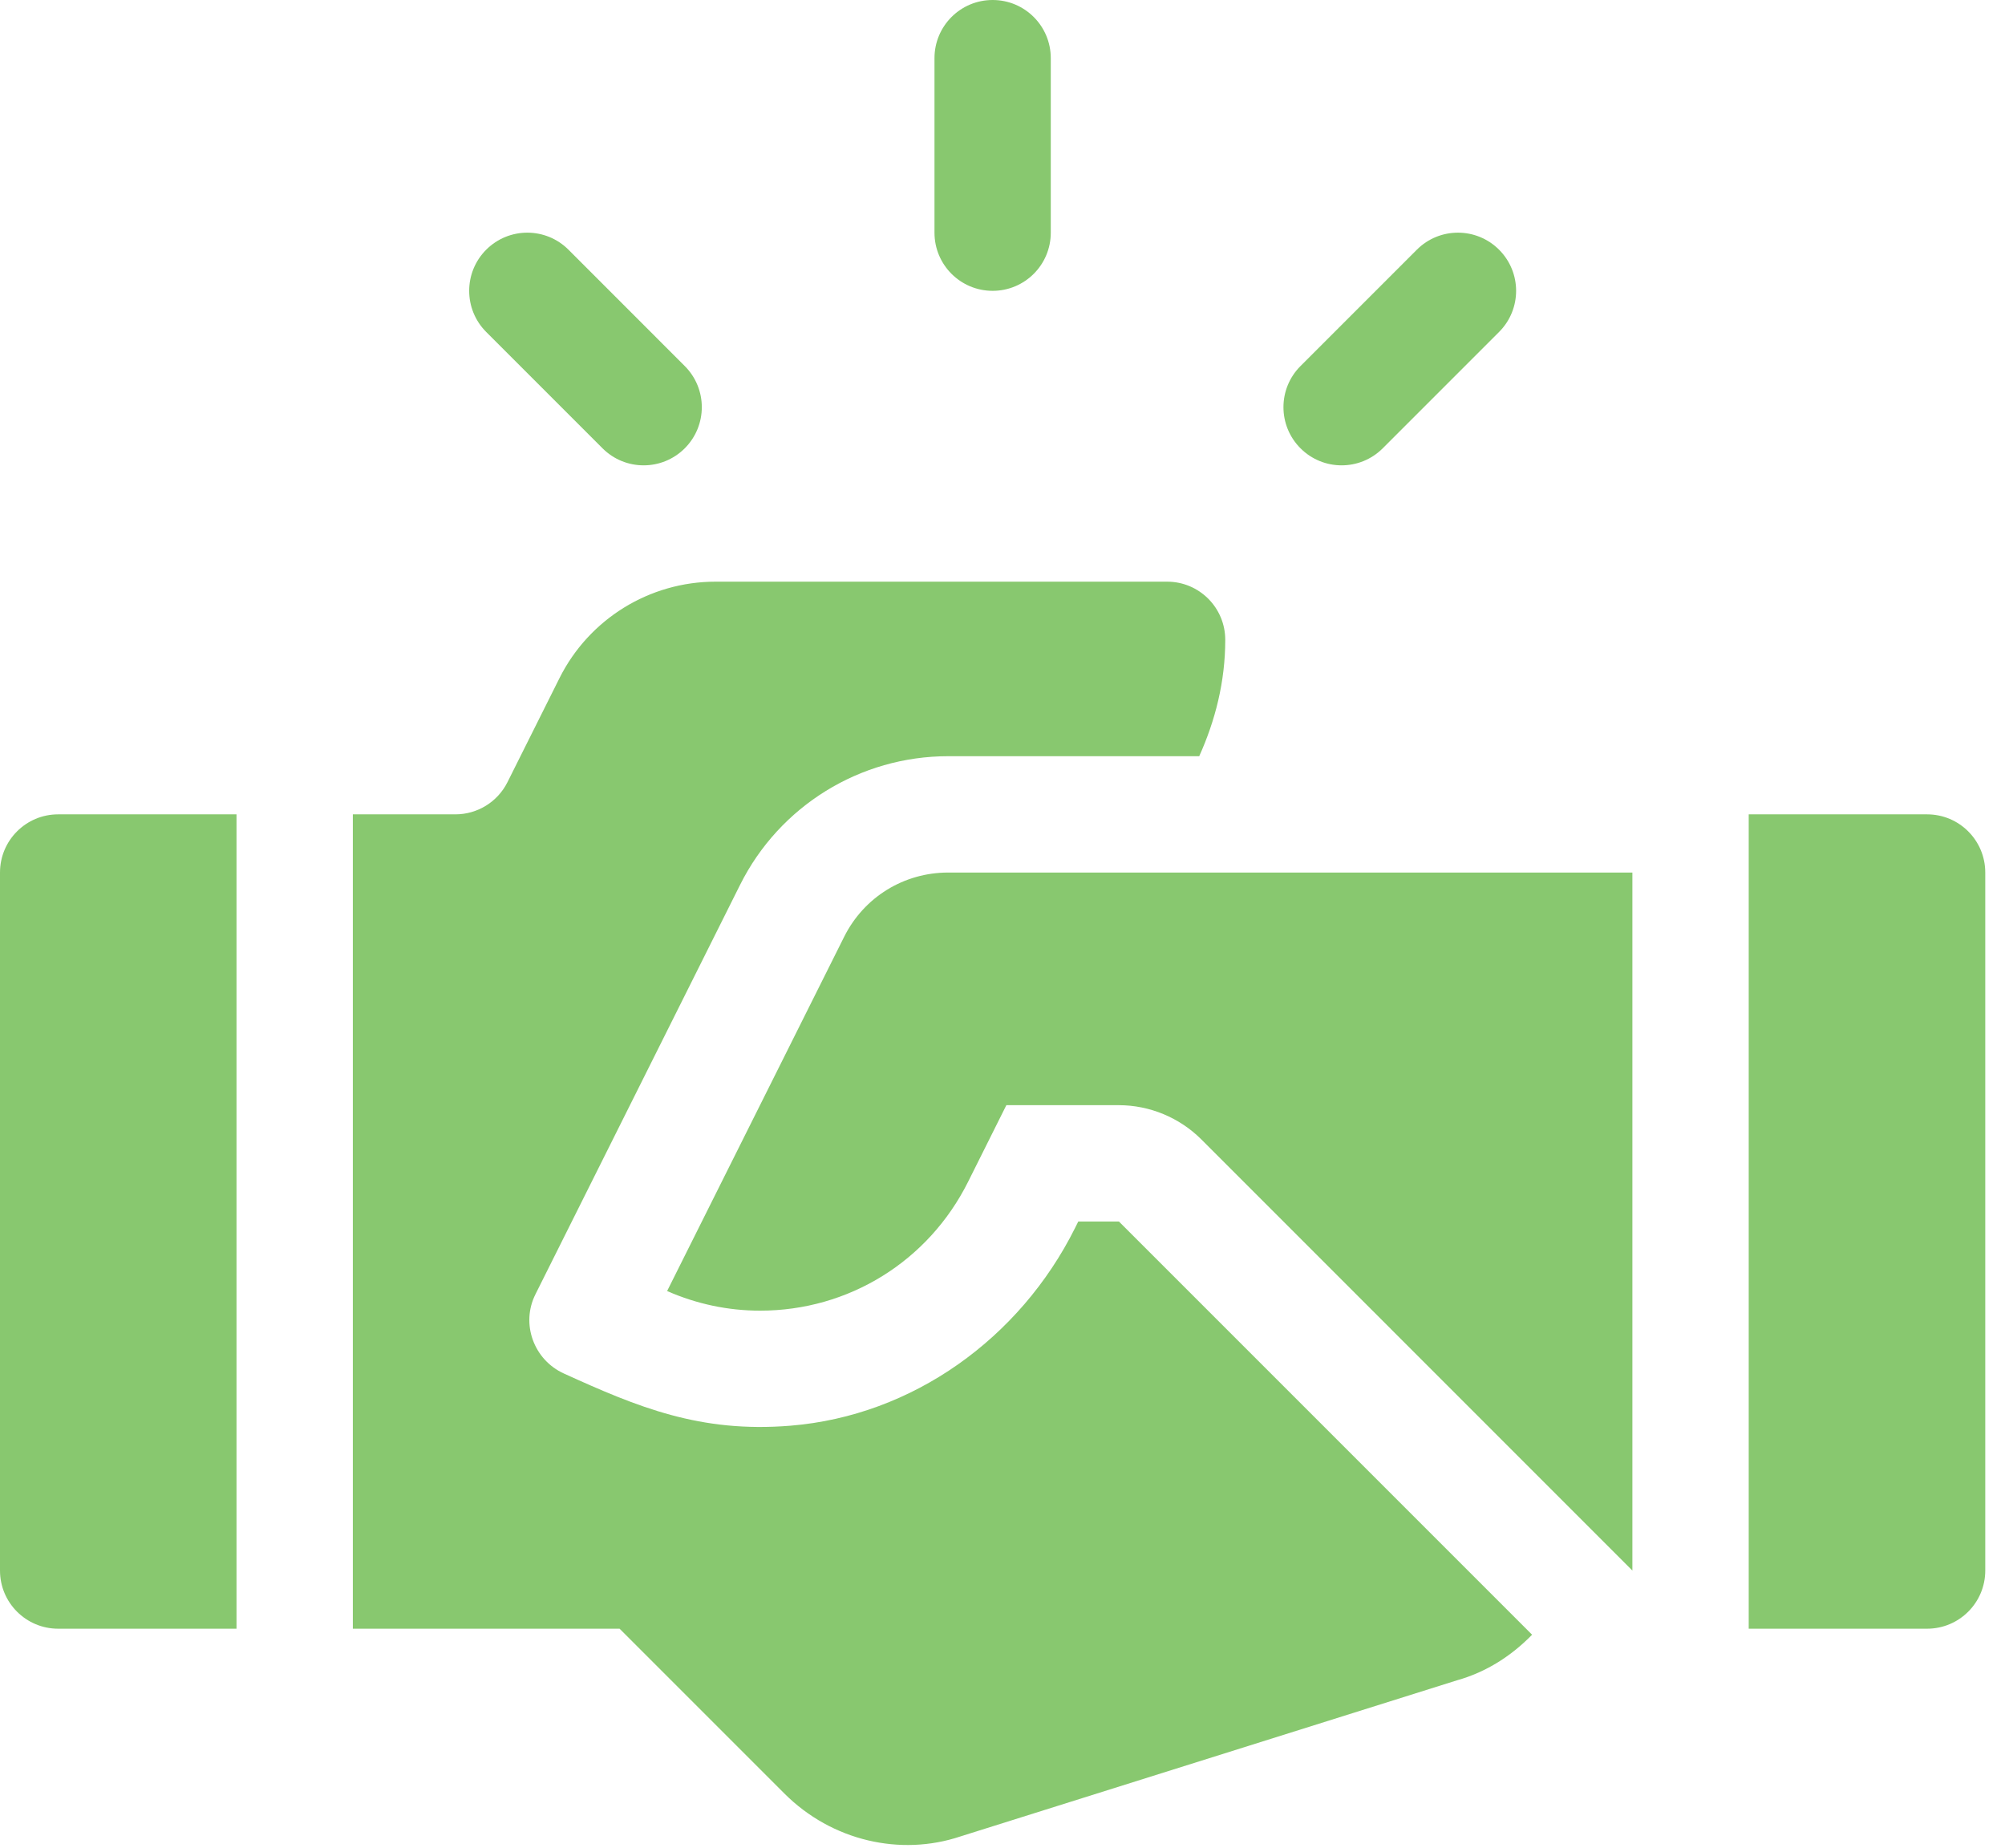
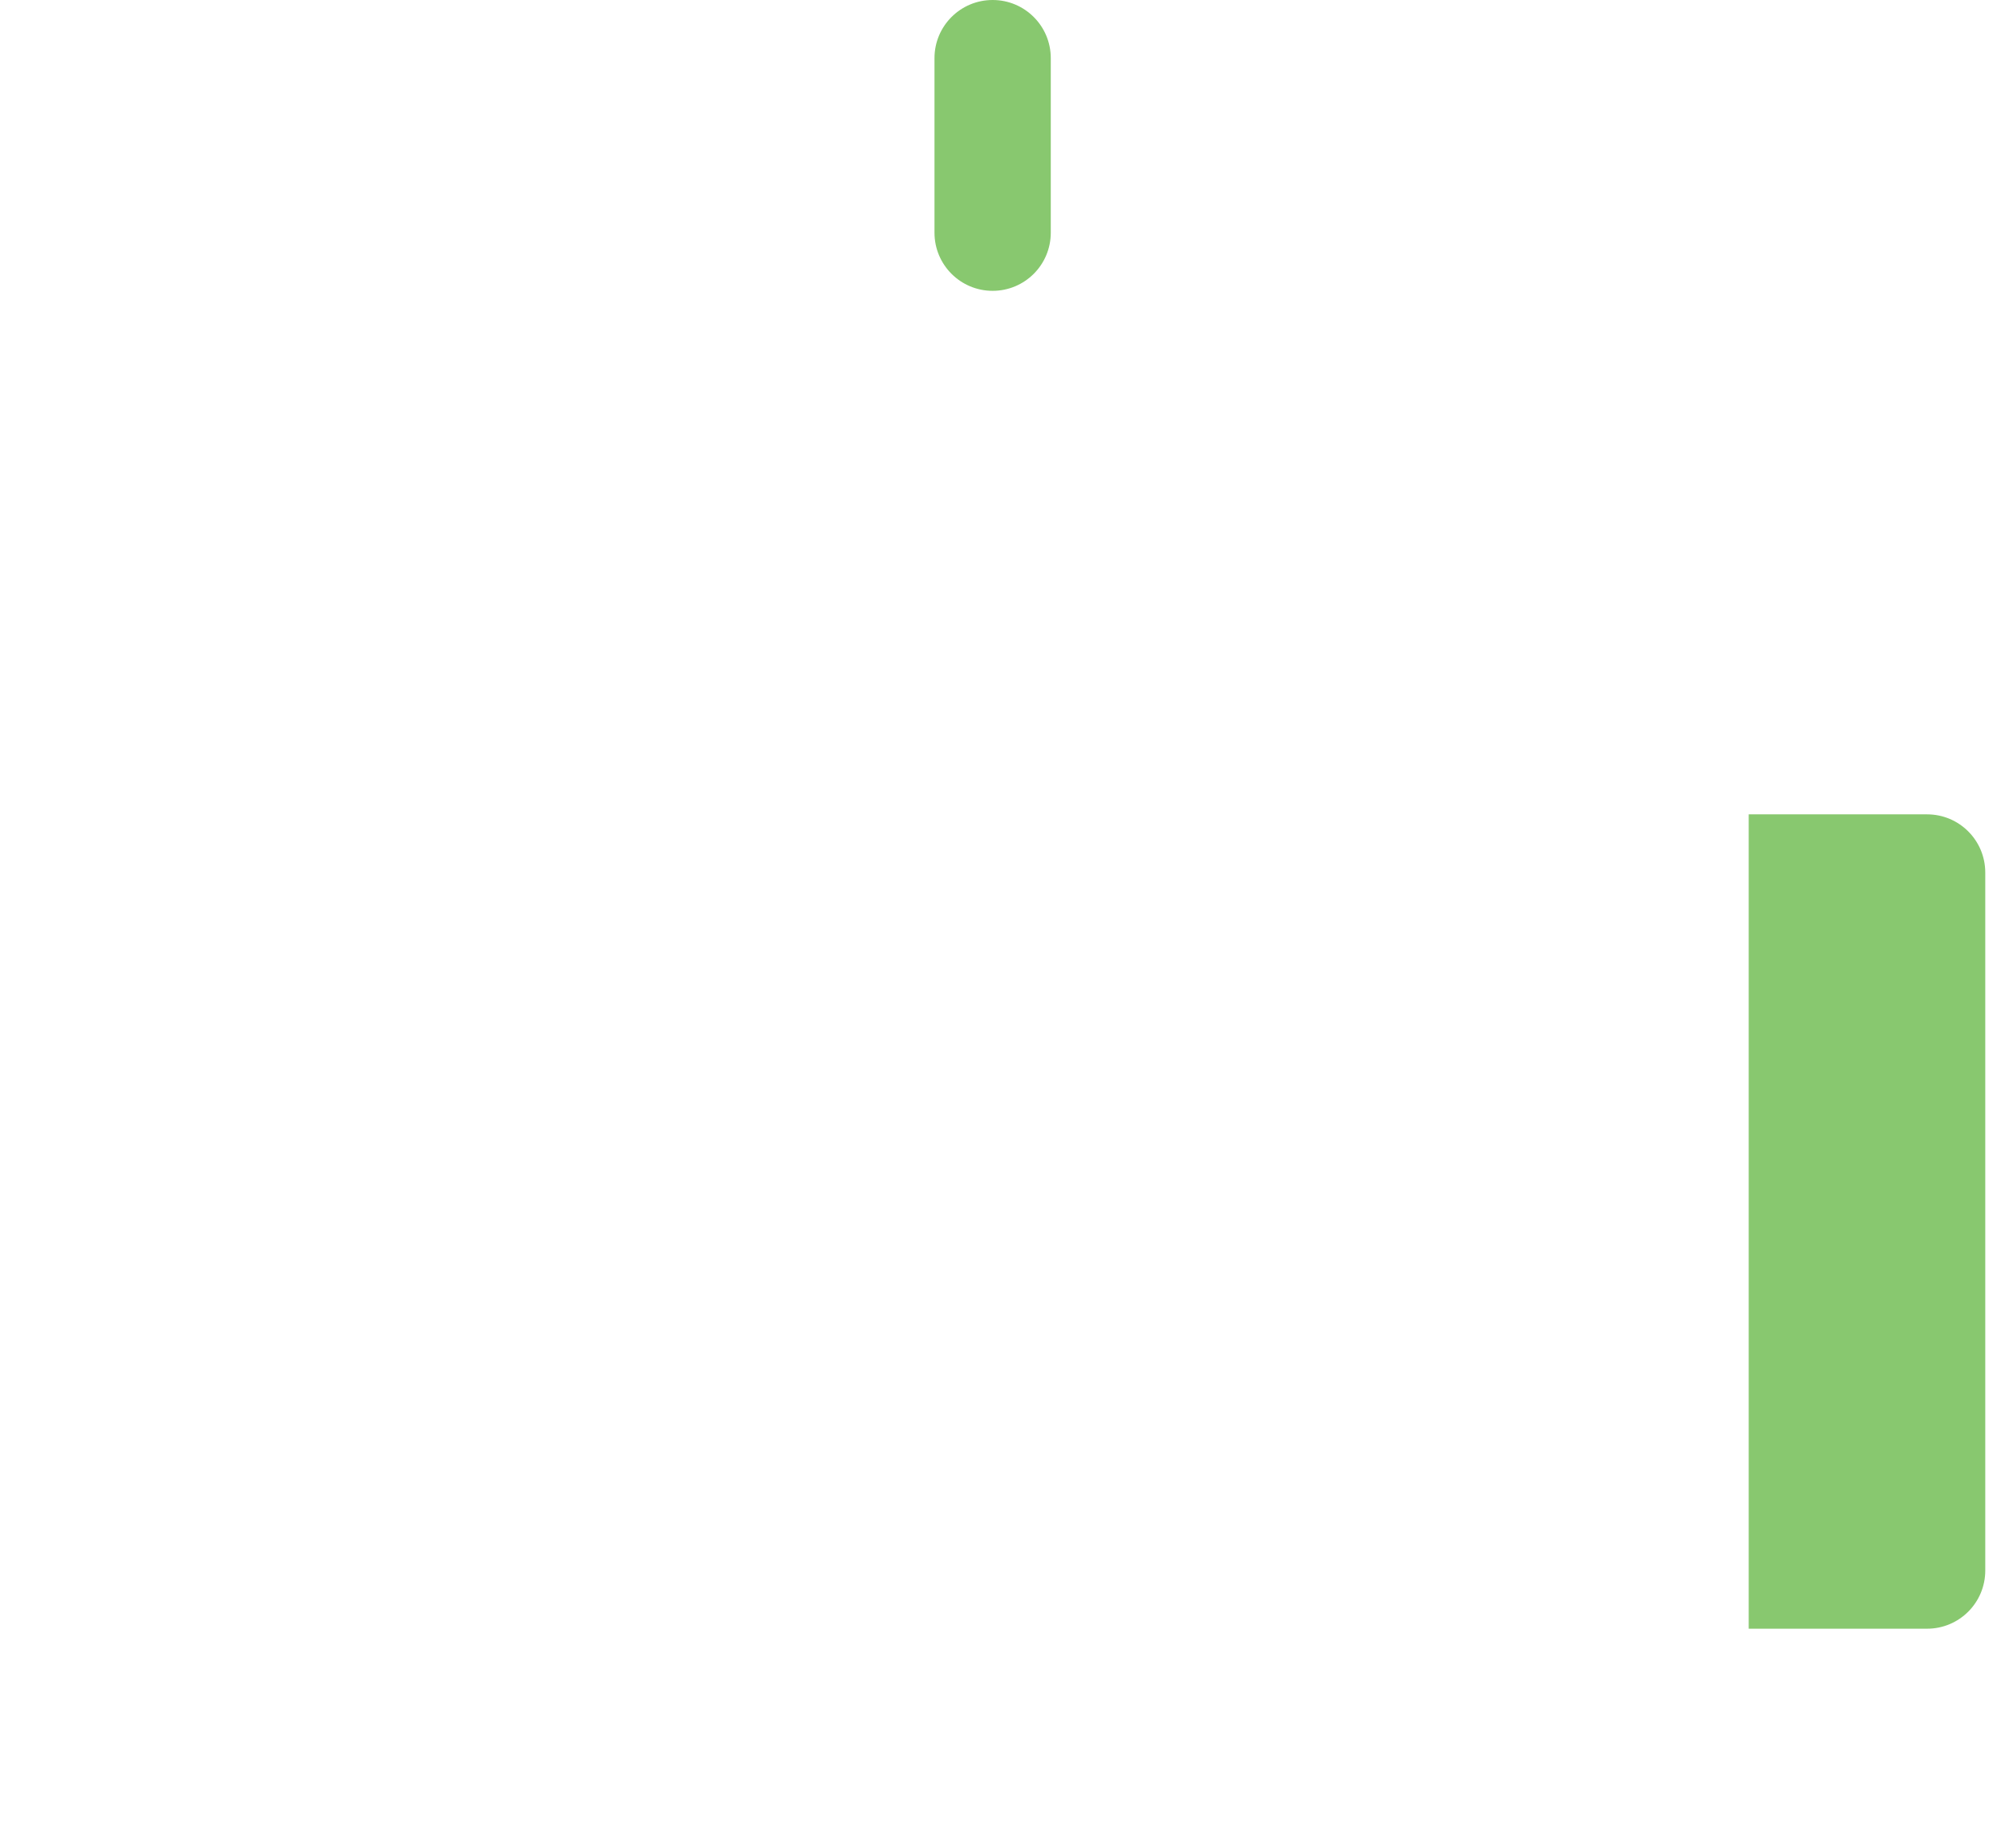
<svg xmlns="http://www.w3.org/2000/svg" width="51" height="47" viewBox="0 0 51 47" fill="none">
  <path d="M25.249 0C24.431 0 23.77 0.662 23.77 1.479V5.918C23.77 6.735 24.431 7.397 25.249 7.397C26.067 7.397 26.728 6.735 26.728 5.918V1.479C26.728 0.662 26.067 0 25.249 0Z" fill="#88C86F" />
-   <path d="M17.418 9.31L14.46 6.351C13.882 5.773 12.945 5.773 12.367 6.351C11.79 6.929 11.79 7.865 12.367 8.443L15.326 11.402C15.904 11.98 16.84 11.98 17.418 11.402C17.996 10.824 17.996 9.888 17.418 9.31Z" fill="#88C86F" />
-   <path d="M38.131 6.351C37.553 5.773 36.617 5.773 36.039 6.351L33.08 9.31C32.502 9.888 32.502 10.824 33.08 11.402C33.658 11.98 34.594 11.98 35.172 11.402L38.131 8.443C38.709 7.865 38.709 6.929 38.131 6.351Z" fill="#88C86F" />
  <path d="M49.018 20.712H44.481V41.424H49.018C49.836 41.424 50.498 40.762 50.498 39.945V22.192C50.498 21.374 49.836 20.712 49.018 20.712Z" fill="#88C86F" />
-   <path d="M1.479 20.712C0.662 20.712 0 21.374 0 22.192V39.945C0 40.762 0.662 41.424 1.479 41.424H6.016V20.712H1.479Z" fill="#88C86F" />
-   <path d="M24.119 22.192C22.99 22.192 21.976 22.818 21.472 23.827L16.969 32.836C17.723 33.167 18.52 33.335 19.335 33.335C21.588 33.335 23.615 32.079 24.625 30.057L25.598 28.109H28.462C29.241 28.109 30.003 28.426 30.554 28.976L41.522 39.945V22.192H24.119Z" fill="#88C86F" />
-   <path d="M28.462 31.068H27.427L27.342 31.239C25.945 34.034 23.219 36.007 20.105 36.261C17.813 36.449 16.225 35.79 14.342 34.933C13.577 34.585 13.243 33.67 13.62 32.918L18.825 22.505C19.827 20.499 21.877 19.233 24.119 19.233H30.504C30.913 18.325 31.166 17.334 31.166 16.274C31.166 15.456 30.505 14.794 29.687 14.794H18.201C16.52 14.794 14.983 15.744 14.231 17.248L12.908 19.894C12.657 20.395 12.145 20.712 11.584 20.712H8.975V41.424H15.76L19.951 45.615C21.166 46.83 22.916 47.214 24.425 46.709L37.06 42.737C37.815 42.525 38.451 42.109 38.971 41.577L28.462 31.068Z" fill="#88C86F" />
</svg>